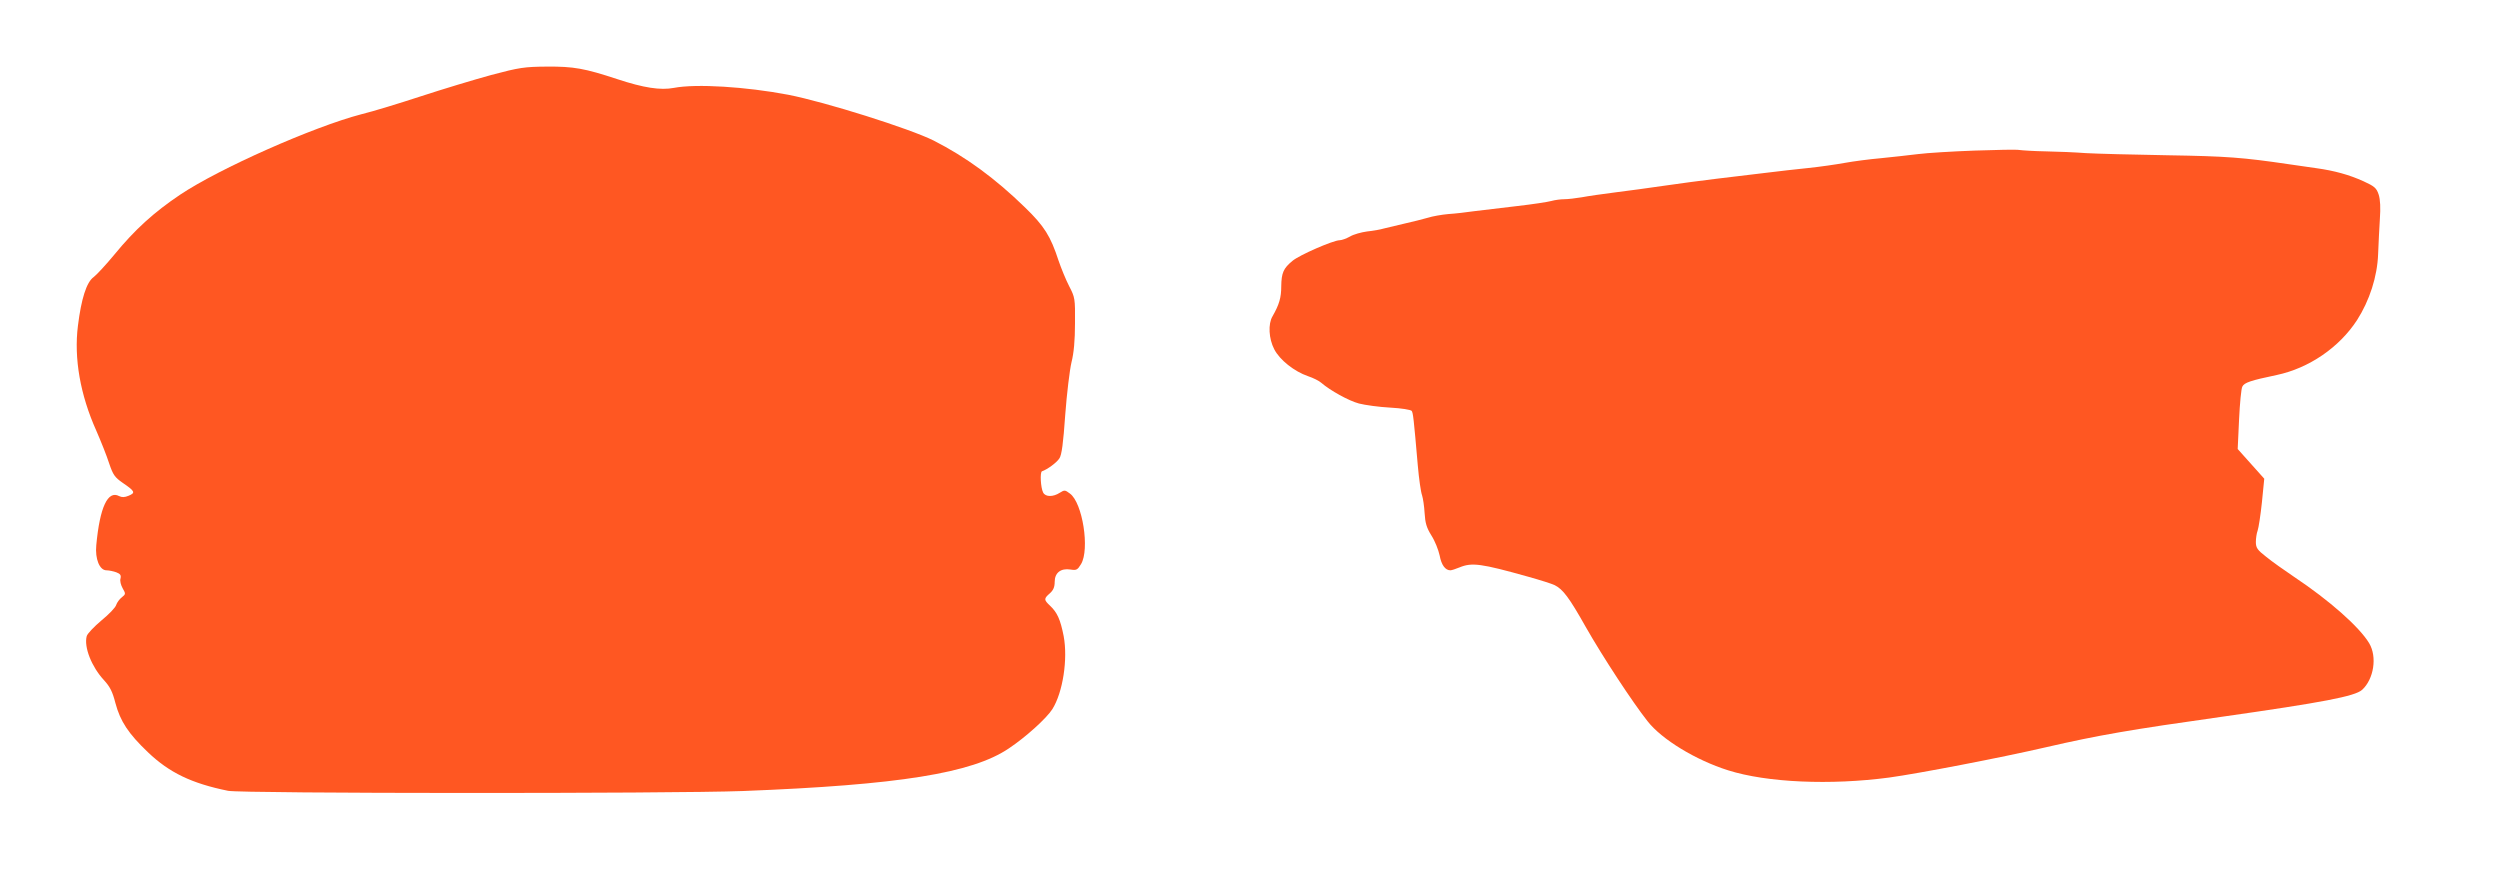
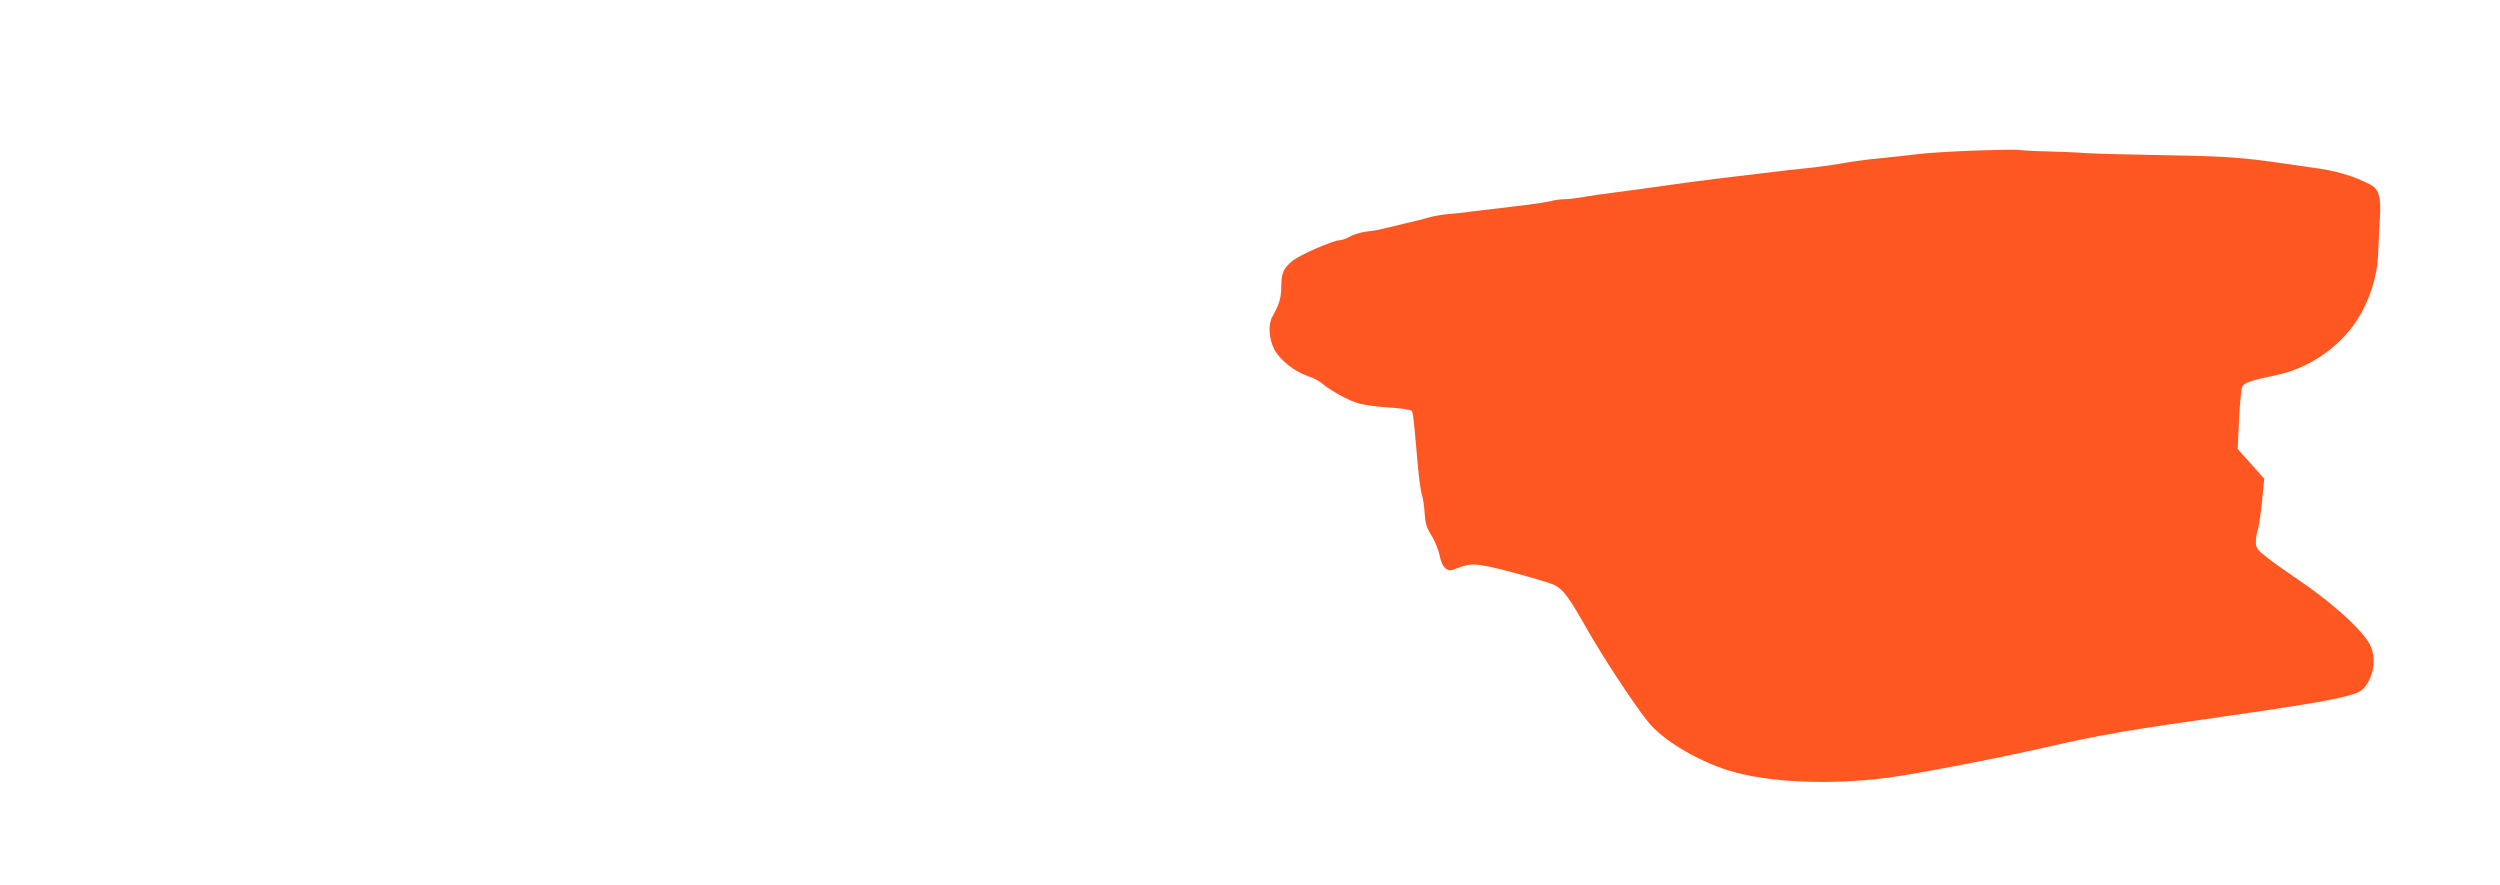
<svg xmlns="http://www.w3.org/2000/svg" version="1.0" width="1280pt" height="453pt" viewBox="0 0 1280 453" preserveAspectRatio="xMidYMid meet">
  <g transform="translate(0,453) scale(0.1,-0.1)" fill="#ff5722" stroke="none">
-     <path d="M2515 4146 c-88 -24 -250 -73 -360 -109 -110 -36 -247 -78 -305 -92 -245 -64 -728 -278 -928 -412 -134 -90 -231 -178 -336 -306 -43 -52 -91 -104 -107 -116 -36 -26 -63 -111 -80 -249 -21 -167 12 -354 94 -537 24 -55 54 -130 66 -168 20 -59 29 -71 69 -99 63 -43 67 -51 31 -66 -21 -9 -35 -9 -49 -2 -58 31 -99 -57 -117 -251 -7 -71 17 -129 52 -129 13 0 36 -5 50 -10 21 -8 26 -15 22 -32 -4 -12 2 -34 11 -50 16 -28 16 -30 -4 -46 -12 -9 -25 -27 -29 -39 -3 -13 -38 -49 -76 -80 -38 -32 -72 -68 -75 -80 -15 -56 25 -157 88 -225 31 -34 44 -59 59 -118 25 -93 66 -156 167 -252 109 -104 223 -159 410 -197 70 -14 2263 -15 2637 -1 797 31 1172 91 1360 218 87 58 193 154 223 201 54 86 80 256 58 374 -17 86 -33 121 -70 156 -32 30 -32 36 -1 63 18 16 25 32 25 59 0 46 31 71 81 63 30 -5 36 -2 54 28 45 75 8 314 -57 361 -25 19 -28 19 -52 4 -34 -22 -73 -22 -85 1 -13 25 -17 105 -6 109 27 9 76 45 89 66 12 17 20 79 30 223 8 109 23 231 32 269 12 47 18 112 18 200 1 127 0 132 -30 190 -17 33 -41 92 -54 130 -41 126 -73 177 -172 273 -154 150 -304 259 -467 342 -124 62 -556 198 -746 235 -216 41 -471 57 -585 35 -68 -13 -154 0 -290 45 -167 55 -223 65 -360 64 -114 -1 -139 -4 -285 -43z" />
    <path d="M10110 3759 c-113 -4 -243 -12 -290 -18 -47 -6 -132 -15 -190 -21 -58 -5 -141 -16 -185 -24 -44 -8 -127 -20 -185 -26 -58 -6 -157 -17 -220 -25 -63 -8 -176 -21 -250 -30 -74 -9 -196 -25 -270 -36 -74 -11 -187 -26 -250 -34 -63 -8 -140 -19 -171 -25 -30 -5 -71 -10 -90 -10 -19 0 -48 -4 -66 -9 -18 -5 -96 -17 -175 -26 -79 -9 -177 -21 -218 -26 -41 -6 -102 -13 -135 -15 -33 -3 -80 -11 -105 -19 -25 -7 -79 -21 -120 -30 -41 -10 -88 -21 -105 -25 -16 -5 -55 -12 -85 -15 -30 -4 -70 -15 -88 -26 -18 -10 -42 -19 -53 -19 -32 0 -207 -76 -242 -106 -46 -38 -56 -61 -57 -130 0 -57 -10 -93 -45 -154 -23 -39 -19 -114 9 -168 28 -55 103 -114 173 -138 27 -9 57 -24 68 -34 45 -39 140 -92 193 -106 31 -8 103 -18 160 -21 57 -3 106 -11 110 -17 7 -11 10 -35 31 -278 6 -70 16 -139 22 -154 5 -16 11 -56 13 -91 3 -51 10 -75 35 -115 18 -28 36 -74 42 -102 9 -49 29 -76 55 -76 6 0 28 7 47 15 63 26 110 20 352 -48 61 -17 121 -36 135 -43 42 -21 74 -63 159 -214 87 -153 240 -386 316 -482 73 -94 248 -200 413 -252 199 -63 524 -77 825 -37 152 21 568 101 802 155 269 62 432 90 900 156 520 74 682 105 719 138 60 55 78 169 36 239 -50 83 -202 218 -385 340 -49 33 -114 79 -142 102 -45 35 -53 46 -53 76 0 18 4 45 9 58 5 14 15 79 22 145 l12 121 -68 76 -68 76 7 151 c4 83 11 160 17 169 10 20 42 31 176 59 165 35 320 141 411 281 64 100 104 223 108 339 2 52 6 133 9 180 4 55 2 98 -6 123 -11 34 -21 43 -78 69 -73 33 -148 54 -242 67 -35 5 -98 14 -139 20 -238 35 -318 41 -620 46 -179 3 -368 8 -420 11 -52 4 -144 8 -205 9 -60 1 -121 5 -135 7 -14 3 -117 1 -230 -3z" />
  </g>
</svg>